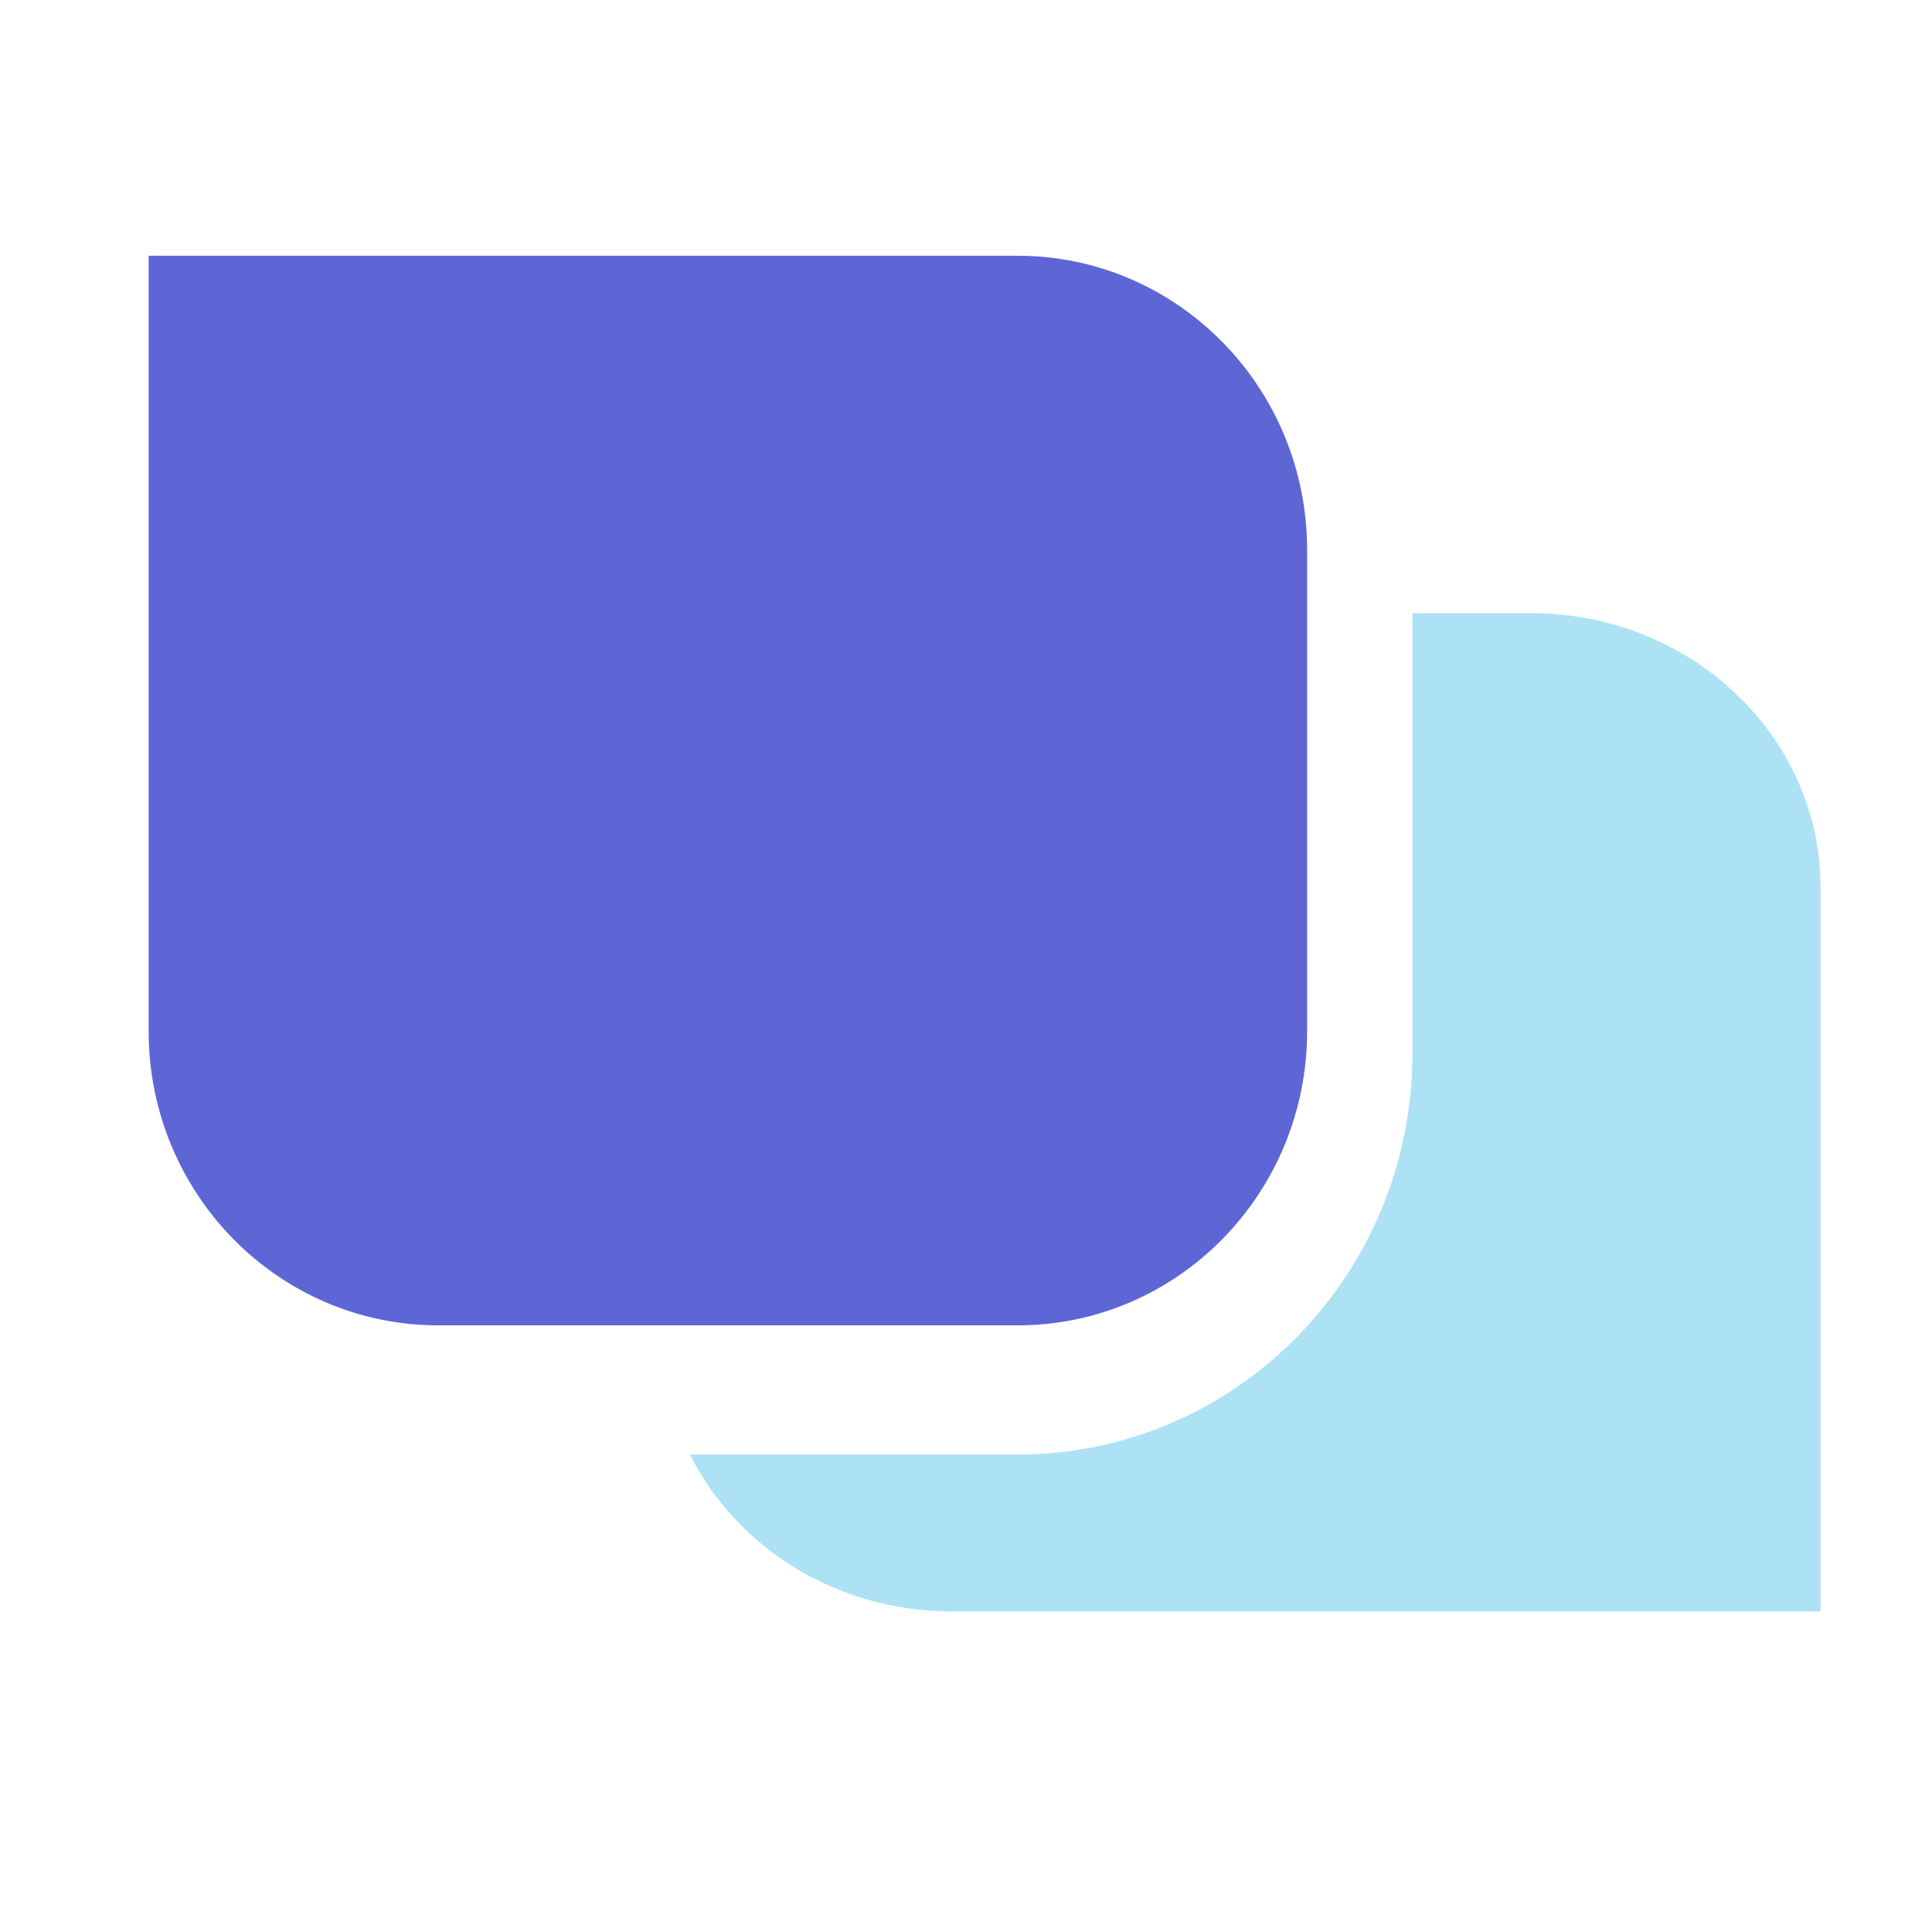
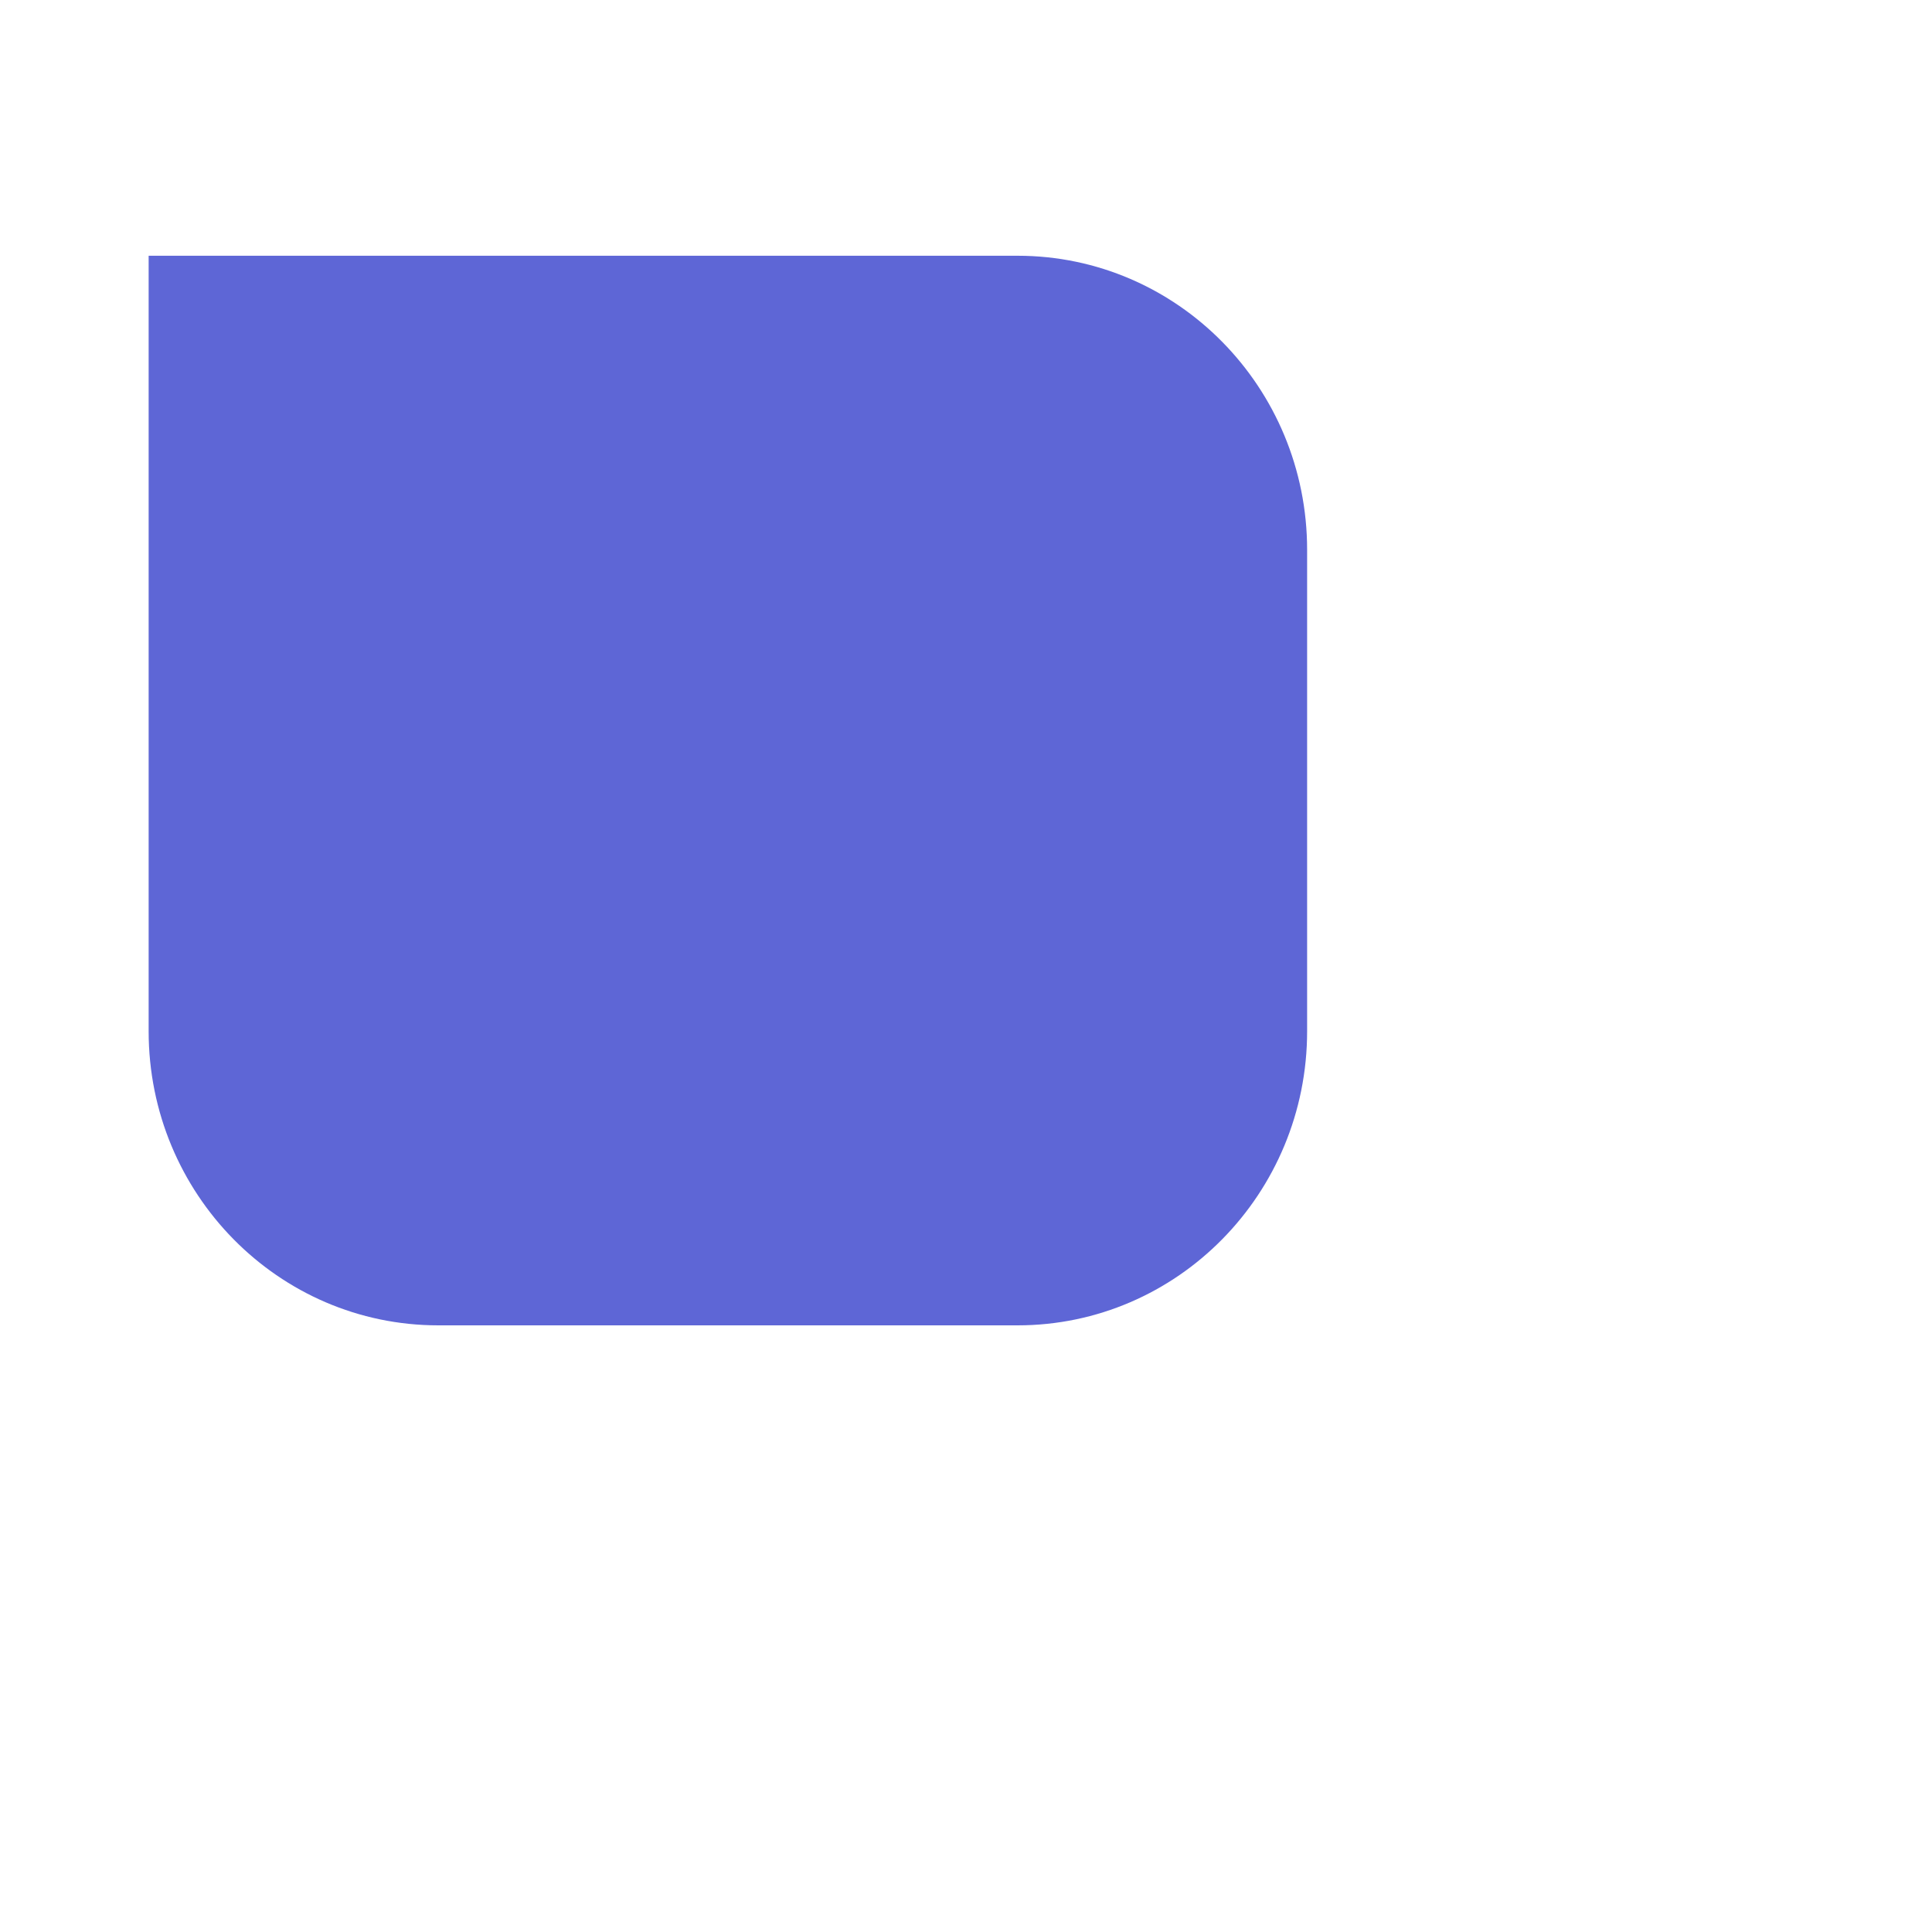
<svg xmlns="http://www.w3.org/2000/svg" width="16" height="16" viewBox="0 0 16 16" fill="none">
-   <path fill-rule="evenodd" clip-rule="evenodd" d="M5.714 12.046C6.099 12.814 6.925 13.345 7.881 13.345H15.077V7.352C15.077 6.096 14.003 5.078 12.678 5.078H11.697V8.725C11.697 10.559 10.233 12.046 8.427 12.046H5.714Z" fill="#ACE2F4" />
  <path fill-rule="evenodd" clip-rule="evenodd" d="M1.231 2.118H8.427C9.751 2.118 10.825 3.209 10.825 4.554V8.54C10.825 9.885 9.751 10.976 8.427 10.976H3.63C2.305 10.976 1.231 9.885 1.231 8.54V2.118Z" fill="#5E66D6" />
</svg>